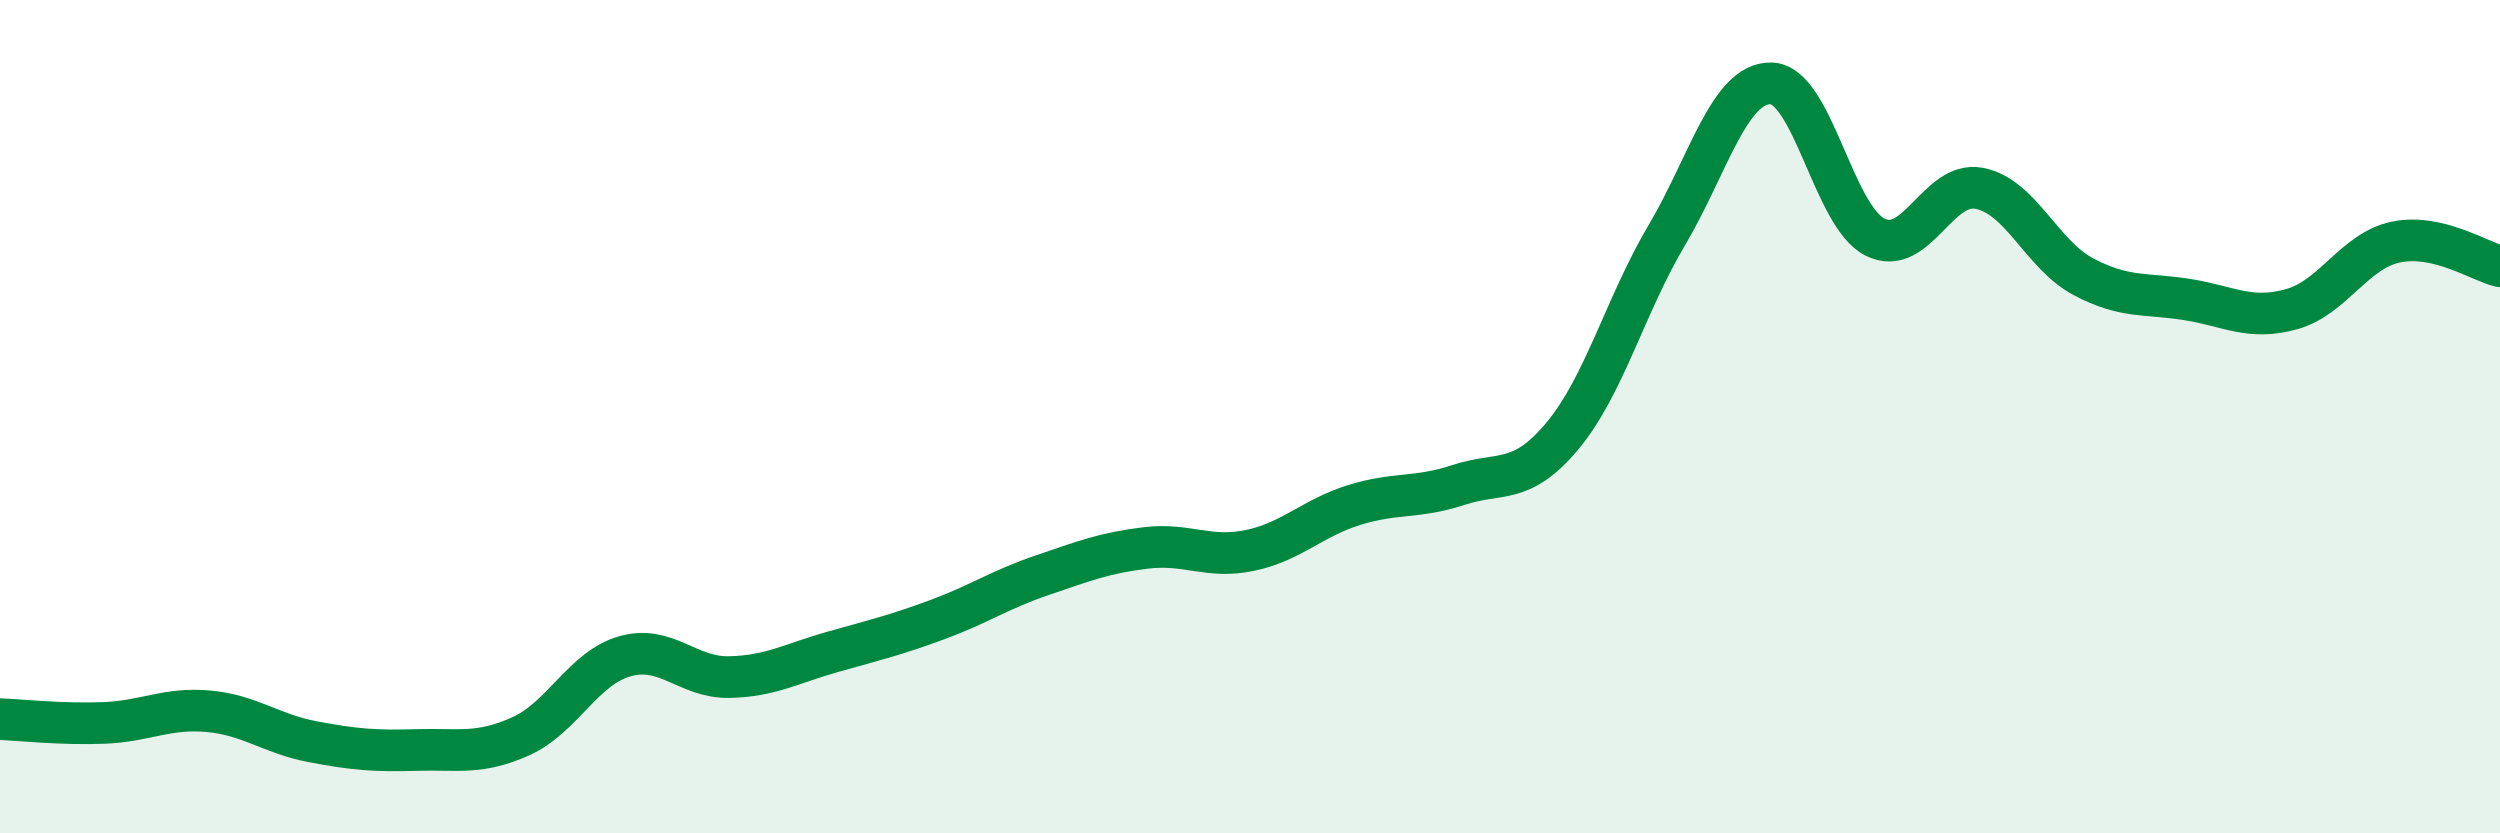
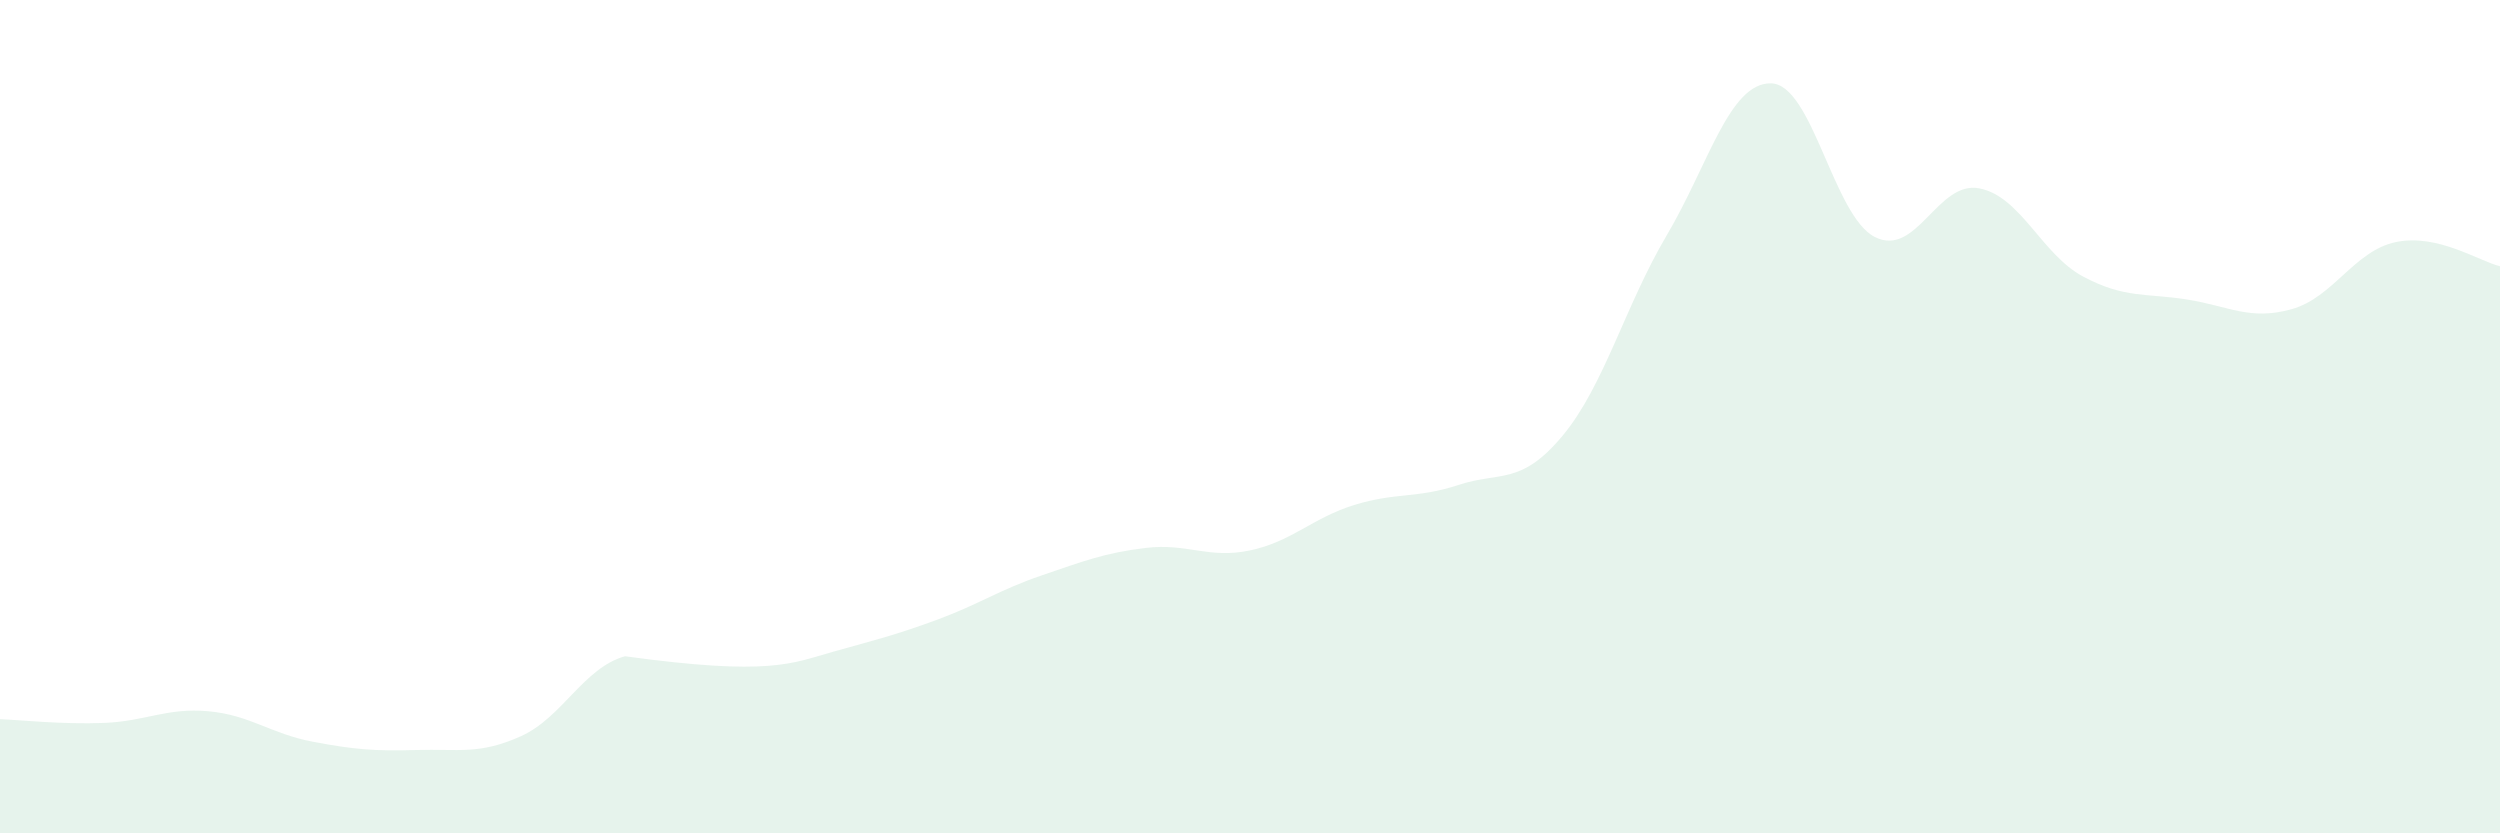
<svg xmlns="http://www.w3.org/2000/svg" width="60" height="20" viewBox="0 0 60 20">
-   <path d="M 0,17.26 C 0.5,17.28 1.5,17.39 2.5,17.35 C 3.5,17.31 4,16.98 5,17.07 C 6,17.16 6.5,17.61 7.5,17.8 C 8.5,17.99 9,18.03 10,18 C 11,17.97 11.5,18.12 12.5,17.67 C 13.5,17.22 14,16.03 15,15.75 C 16,15.47 16.5,16.27 17.5,16.25 C 18.5,16.23 19,15.92 20,15.64 C 21,15.36 21.5,15.24 22.5,14.87 C 23.5,14.5 24,14.15 25,13.81 C 26,13.47 26.5,13.27 27.5,13.15 C 28.5,13.03 29,13.42 30,13.21 C 31,13 31.5,12.43 32.5,12.12 C 33.5,11.81 34,11.97 35,11.64 C 36,11.31 36.5,11.66 37.5,10.46 C 38.5,9.26 39,7.34 40,5.65 C 41,3.96 41.5,1.99 42.5,2 C 43.5,2.01 44,5.19 45,5.69 C 46,6.19 46.5,4.33 47.5,4.52 C 48.5,4.71 49,6.11 50,6.64 C 51,7.17 51.5,7.03 52.5,7.19 C 53.5,7.35 54,7.7 55,7.42 C 56,7.14 56.5,6.02 57.5,5.81 C 58.5,5.6 59.5,6.27 60,6.39L60 20L0 20Z" fill="#008740" opacity="0.1" stroke-linecap="round" stroke-linejoin="round" />
-   <path d="M 0,17.26 C 0.5,17.28 1.5,17.39 2.5,17.35 C 3.5,17.31 4,16.98 5,17.07 C 6,17.16 6.5,17.61 7.5,17.8 C 8.5,17.99 9,18.03 10,18 C 11,17.97 11.5,18.12 12.5,17.67 C 13.5,17.22 14,16.03 15,15.75 C 16,15.47 16.5,16.27 17.5,16.25 C 18.5,16.23 19,15.92 20,15.64 C 21,15.36 21.5,15.24 22.5,14.87 C 23.5,14.5 24,14.15 25,13.81 C 26,13.47 26.5,13.27 27.5,13.15 C 28.5,13.03 29,13.42 30,13.21 C 31,13 31.5,12.43 32.5,12.12 C 33.5,11.81 34,11.97 35,11.64 C 36,11.31 36.5,11.66 37.5,10.46 C 38.5,9.26 39,7.34 40,5.65 C 41,3.96 41.5,1.99 42.5,2 C 43.5,2.01 44,5.19 45,5.69 C 46,6.19 46.5,4.33 47.5,4.52 C 48.5,4.71 49,6.11 50,6.64 C 51,7.17 51.5,7.03 52.5,7.19 C 53.5,7.35 54,7.7 55,7.42 C 56,7.14 56.5,6.02 57.5,5.81 C 58.5,5.6 59.5,6.27 60,6.39" stroke="#008740" stroke-width="1" fill="none" stroke-linecap="round" stroke-linejoin="round" />
+   <path d="M 0,17.26 C 0.5,17.28 1.5,17.39 2.5,17.35 C 3.5,17.31 4,16.98 5,17.07 C 6,17.16 6.5,17.61 7.5,17.8 C 8.5,17.99 9,18.03 10,18 C 11,17.97 11.5,18.12 12.5,17.67 C 13.5,17.22 14,16.03 15,15.75 C 18.5,16.23 19,15.92 20,15.64 C 21,15.36 21.5,15.24 22.5,14.87 C 23.5,14.5 24,14.15 25,13.81 C 26,13.47 26.5,13.27 27.5,13.15 C 28.5,13.03 29,13.42 30,13.21 C 31,13 31.5,12.43 32.5,12.12 C 33.5,11.81 34,11.97 35,11.64 C 36,11.31 36.5,11.66 37.5,10.46 C 38.5,9.26 39,7.34 40,5.65 C 41,3.96 41.5,1.99 42.5,2 C 43.5,2.01 44,5.19 45,5.69 C 46,6.19 46.5,4.33 47.5,4.52 C 48.5,4.71 49,6.11 50,6.64 C 51,7.17 51.5,7.03 52.5,7.19 C 53.5,7.35 54,7.7 55,7.42 C 56,7.14 56.5,6.02 57.5,5.81 C 58.5,5.6 59.5,6.27 60,6.39L60 20L0 20Z" fill="#008740" opacity="0.1" stroke-linecap="round" stroke-linejoin="round" />
</svg>